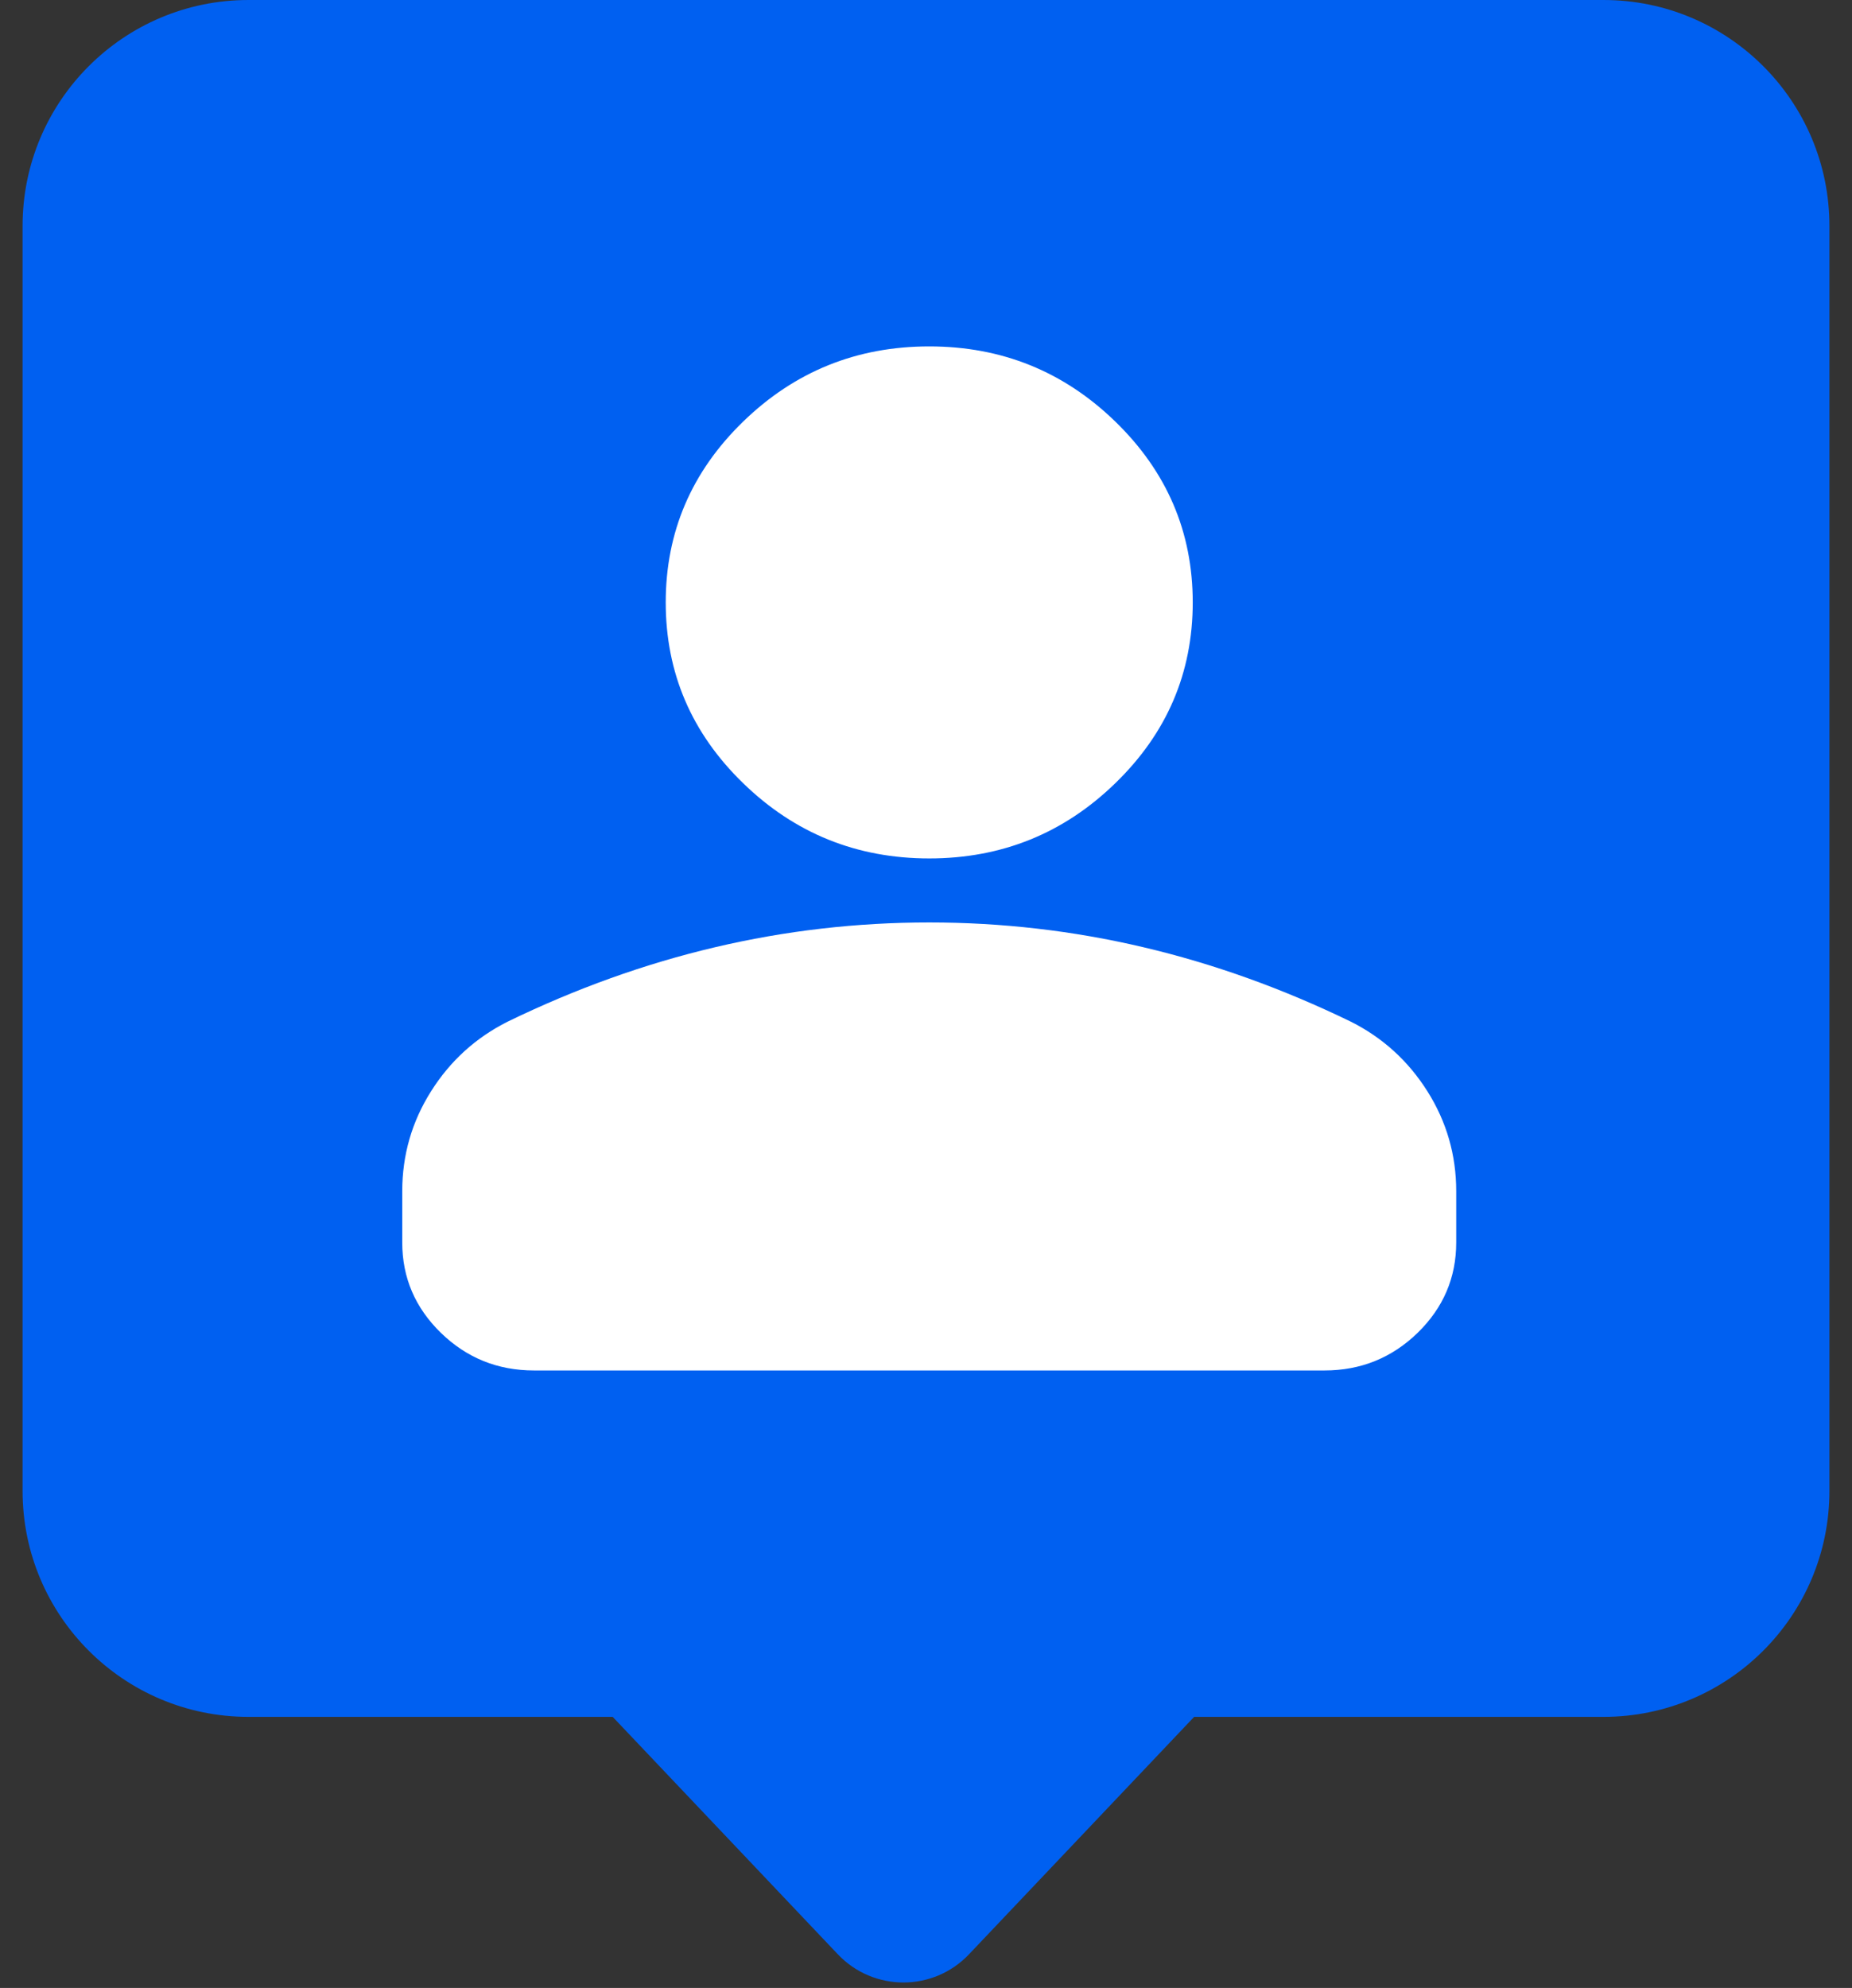
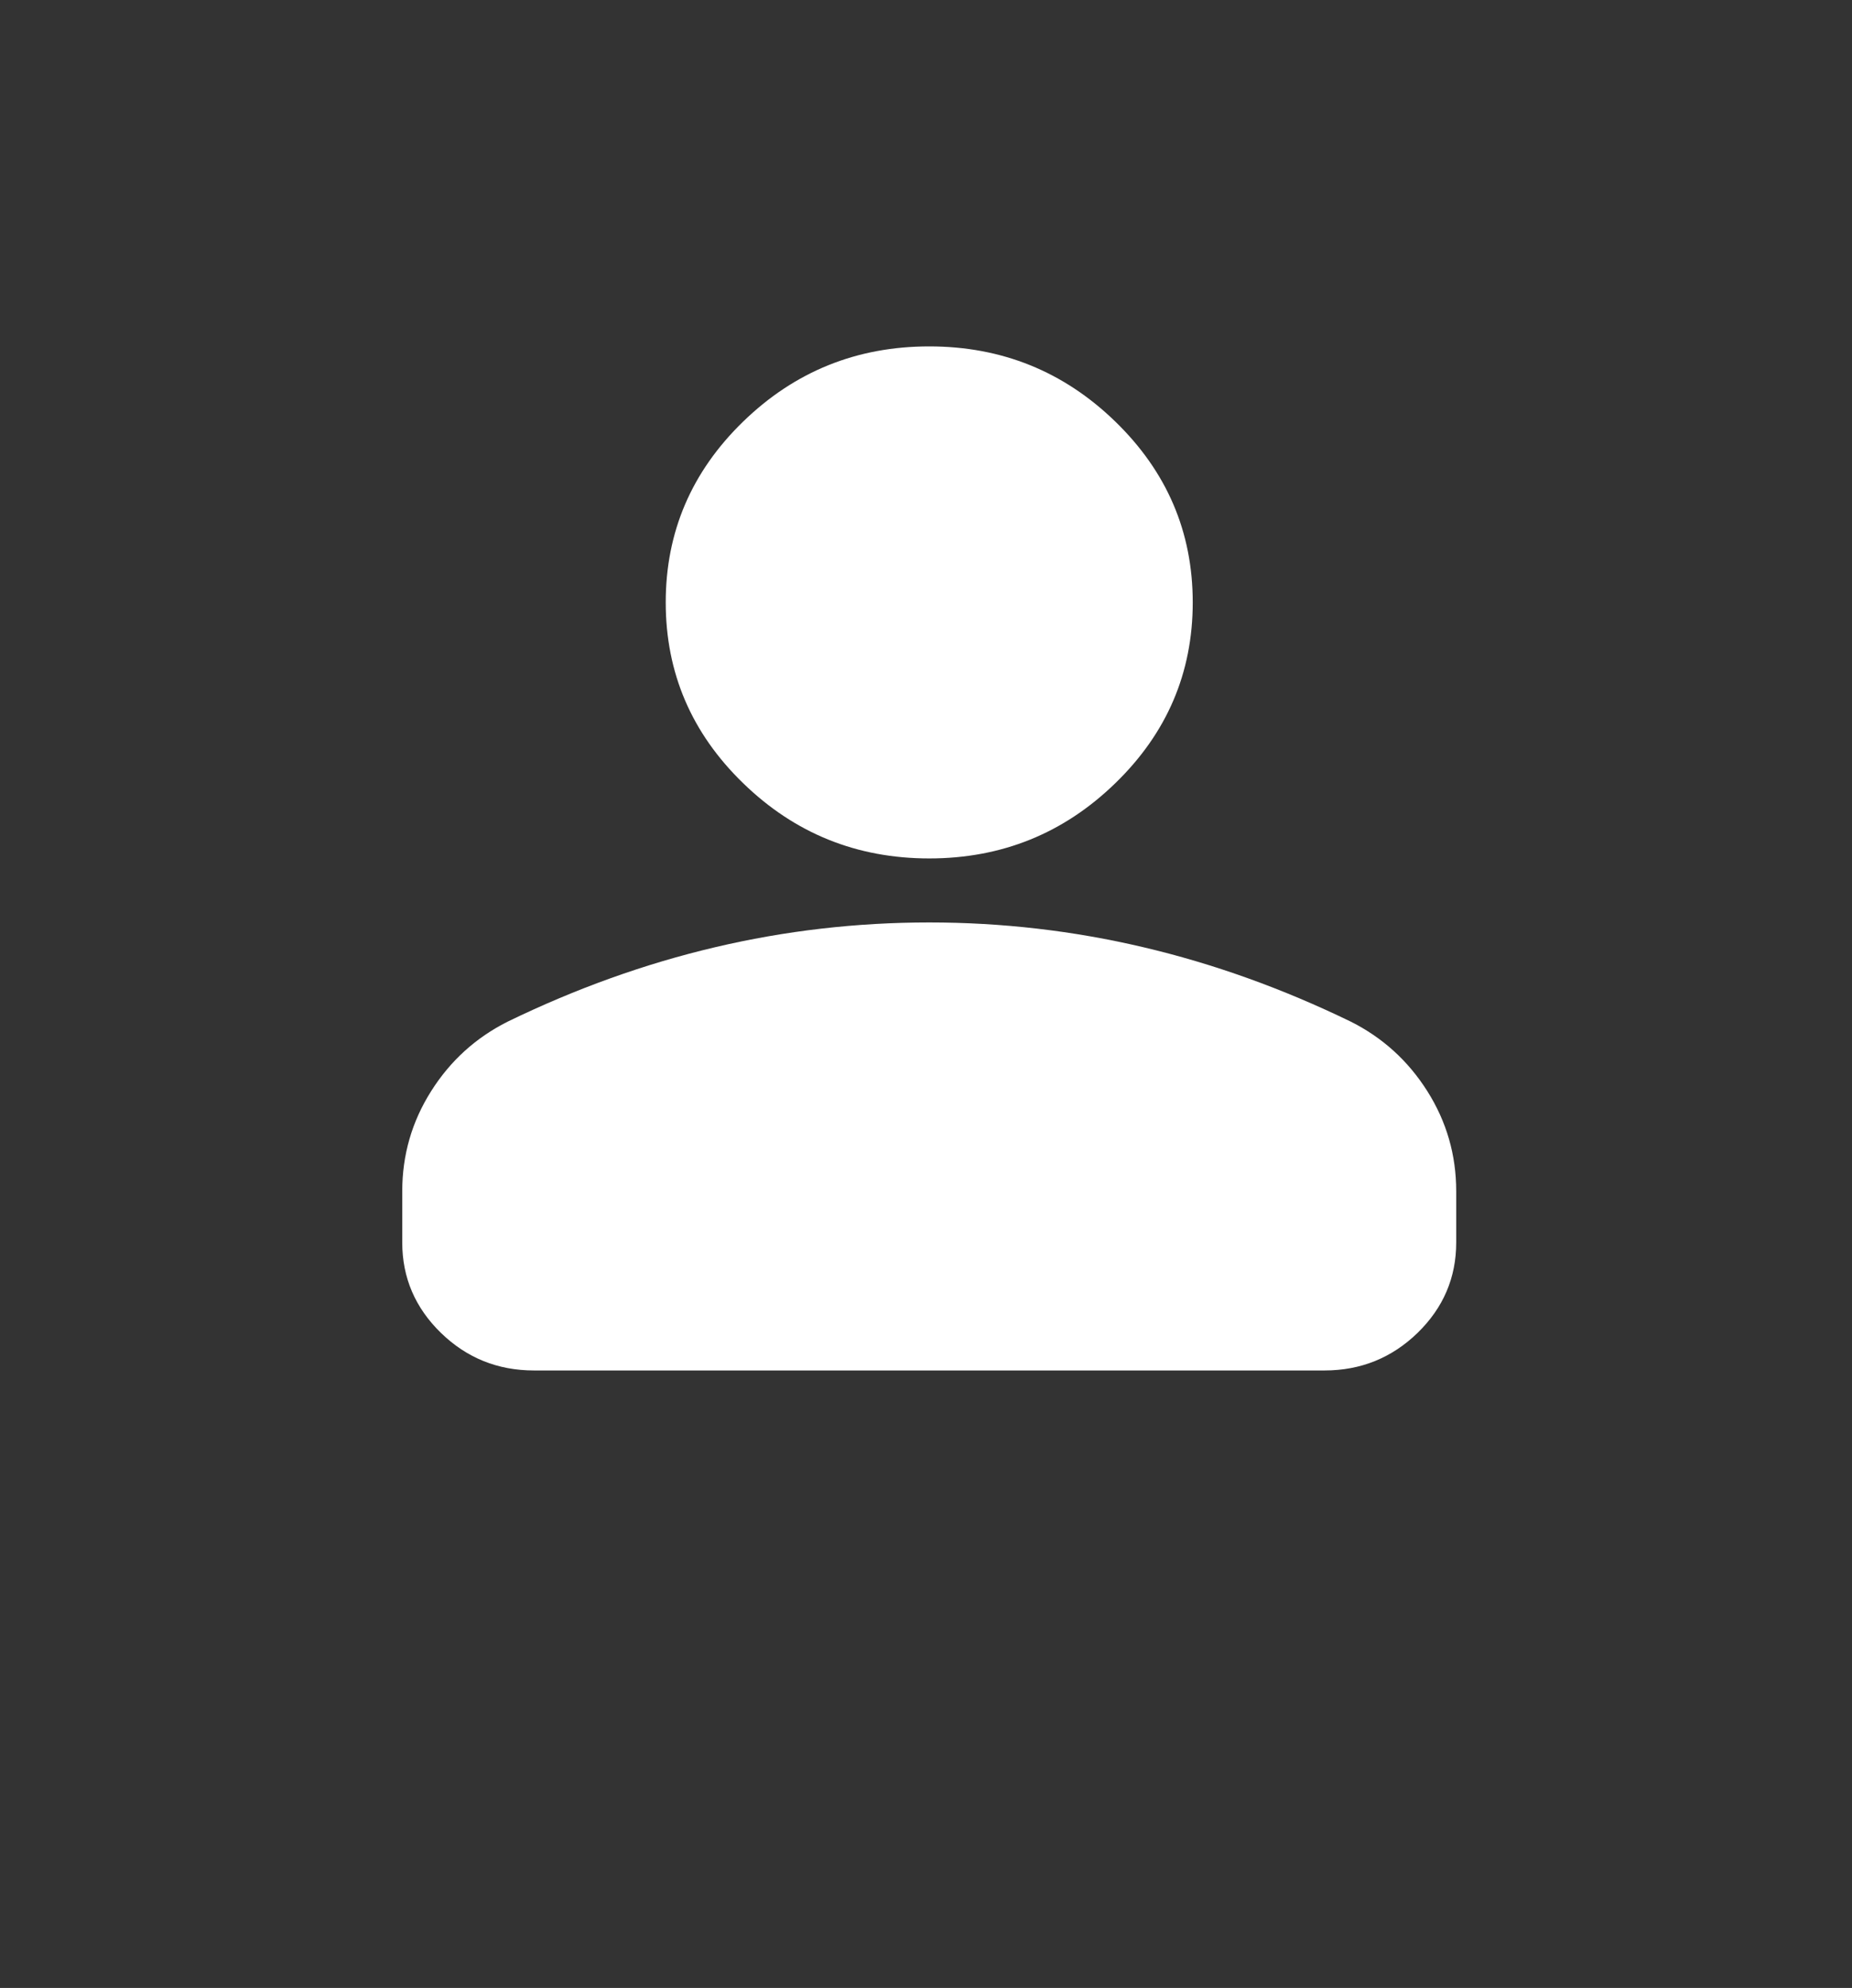
<svg xmlns="http://www.w3.org/2000/svg" width="41" height="44" viewBox="0 0 41 44" fill="none">
  <rect x="0" y="0" width="41" height="44" fill="#333333" stroke="none" />
-   <path fill-rule="evenodd" clip-rule="evenodd" d="M5.5 0C2.739 0 0.5 2.239 0.5 5V33C0.5 35.761 2.739 38 5.5 38H13.564L18.549 43.256C19.338 44.087 20.662 44.087 21.451 43.256L26.436 38H35.5C38.261 38 40.5 35.761 40.5 33V5C40.5 2.239 38.261 0 35.5 0H5.5Z" fill="#0060F1" />
  <path d="M20.572 19C18.967 19 17.594 18.445 16.452 17.335C15.309 16.226 14.738 14.892 14.738 13.333C14.738 11.775 15.309 10.441 16.452 9.331C17.594 8.222 18.967 7.667 20.572 7.667C22.176 7.667 23.549 8.222 24.691 9.331C25.834 10.441 26.405 11.775 26.405 13.333C26.405 14.892 25.834 16.226 24.691 17.335C23.549 18.445 22.176 19 20.572 19ZM11.822 30.333C11.019 30.333 10.333 30.056 9.762 29.502C9.191 28.946 8.905 28.279 8.905 27.5V26.367C8.905 25.564 9.118 24.826 9.544 24.152C9.968 23.48 10.533 22.967 11.238 22.613C12.745 21.881 14.276 21.331 15.832 20.965C17.387 20.599 18.967 20.417 20.572 20.417C22.176 20.417 23.756 20.599 25.311 20.965C26.867 21.331 28.398 21.881 29.905 22.613C30.61 22.967 31.174 23.48 31.599 24.152C32.025 24.826 32.238 25.564 32.238 26.367V27.5C32.238 28.279 31.953 28.946 31.382 29.502C30.81 30.056 30.123 30.333 29.322 30.333H11.822Z" fill="white" />
</svg>